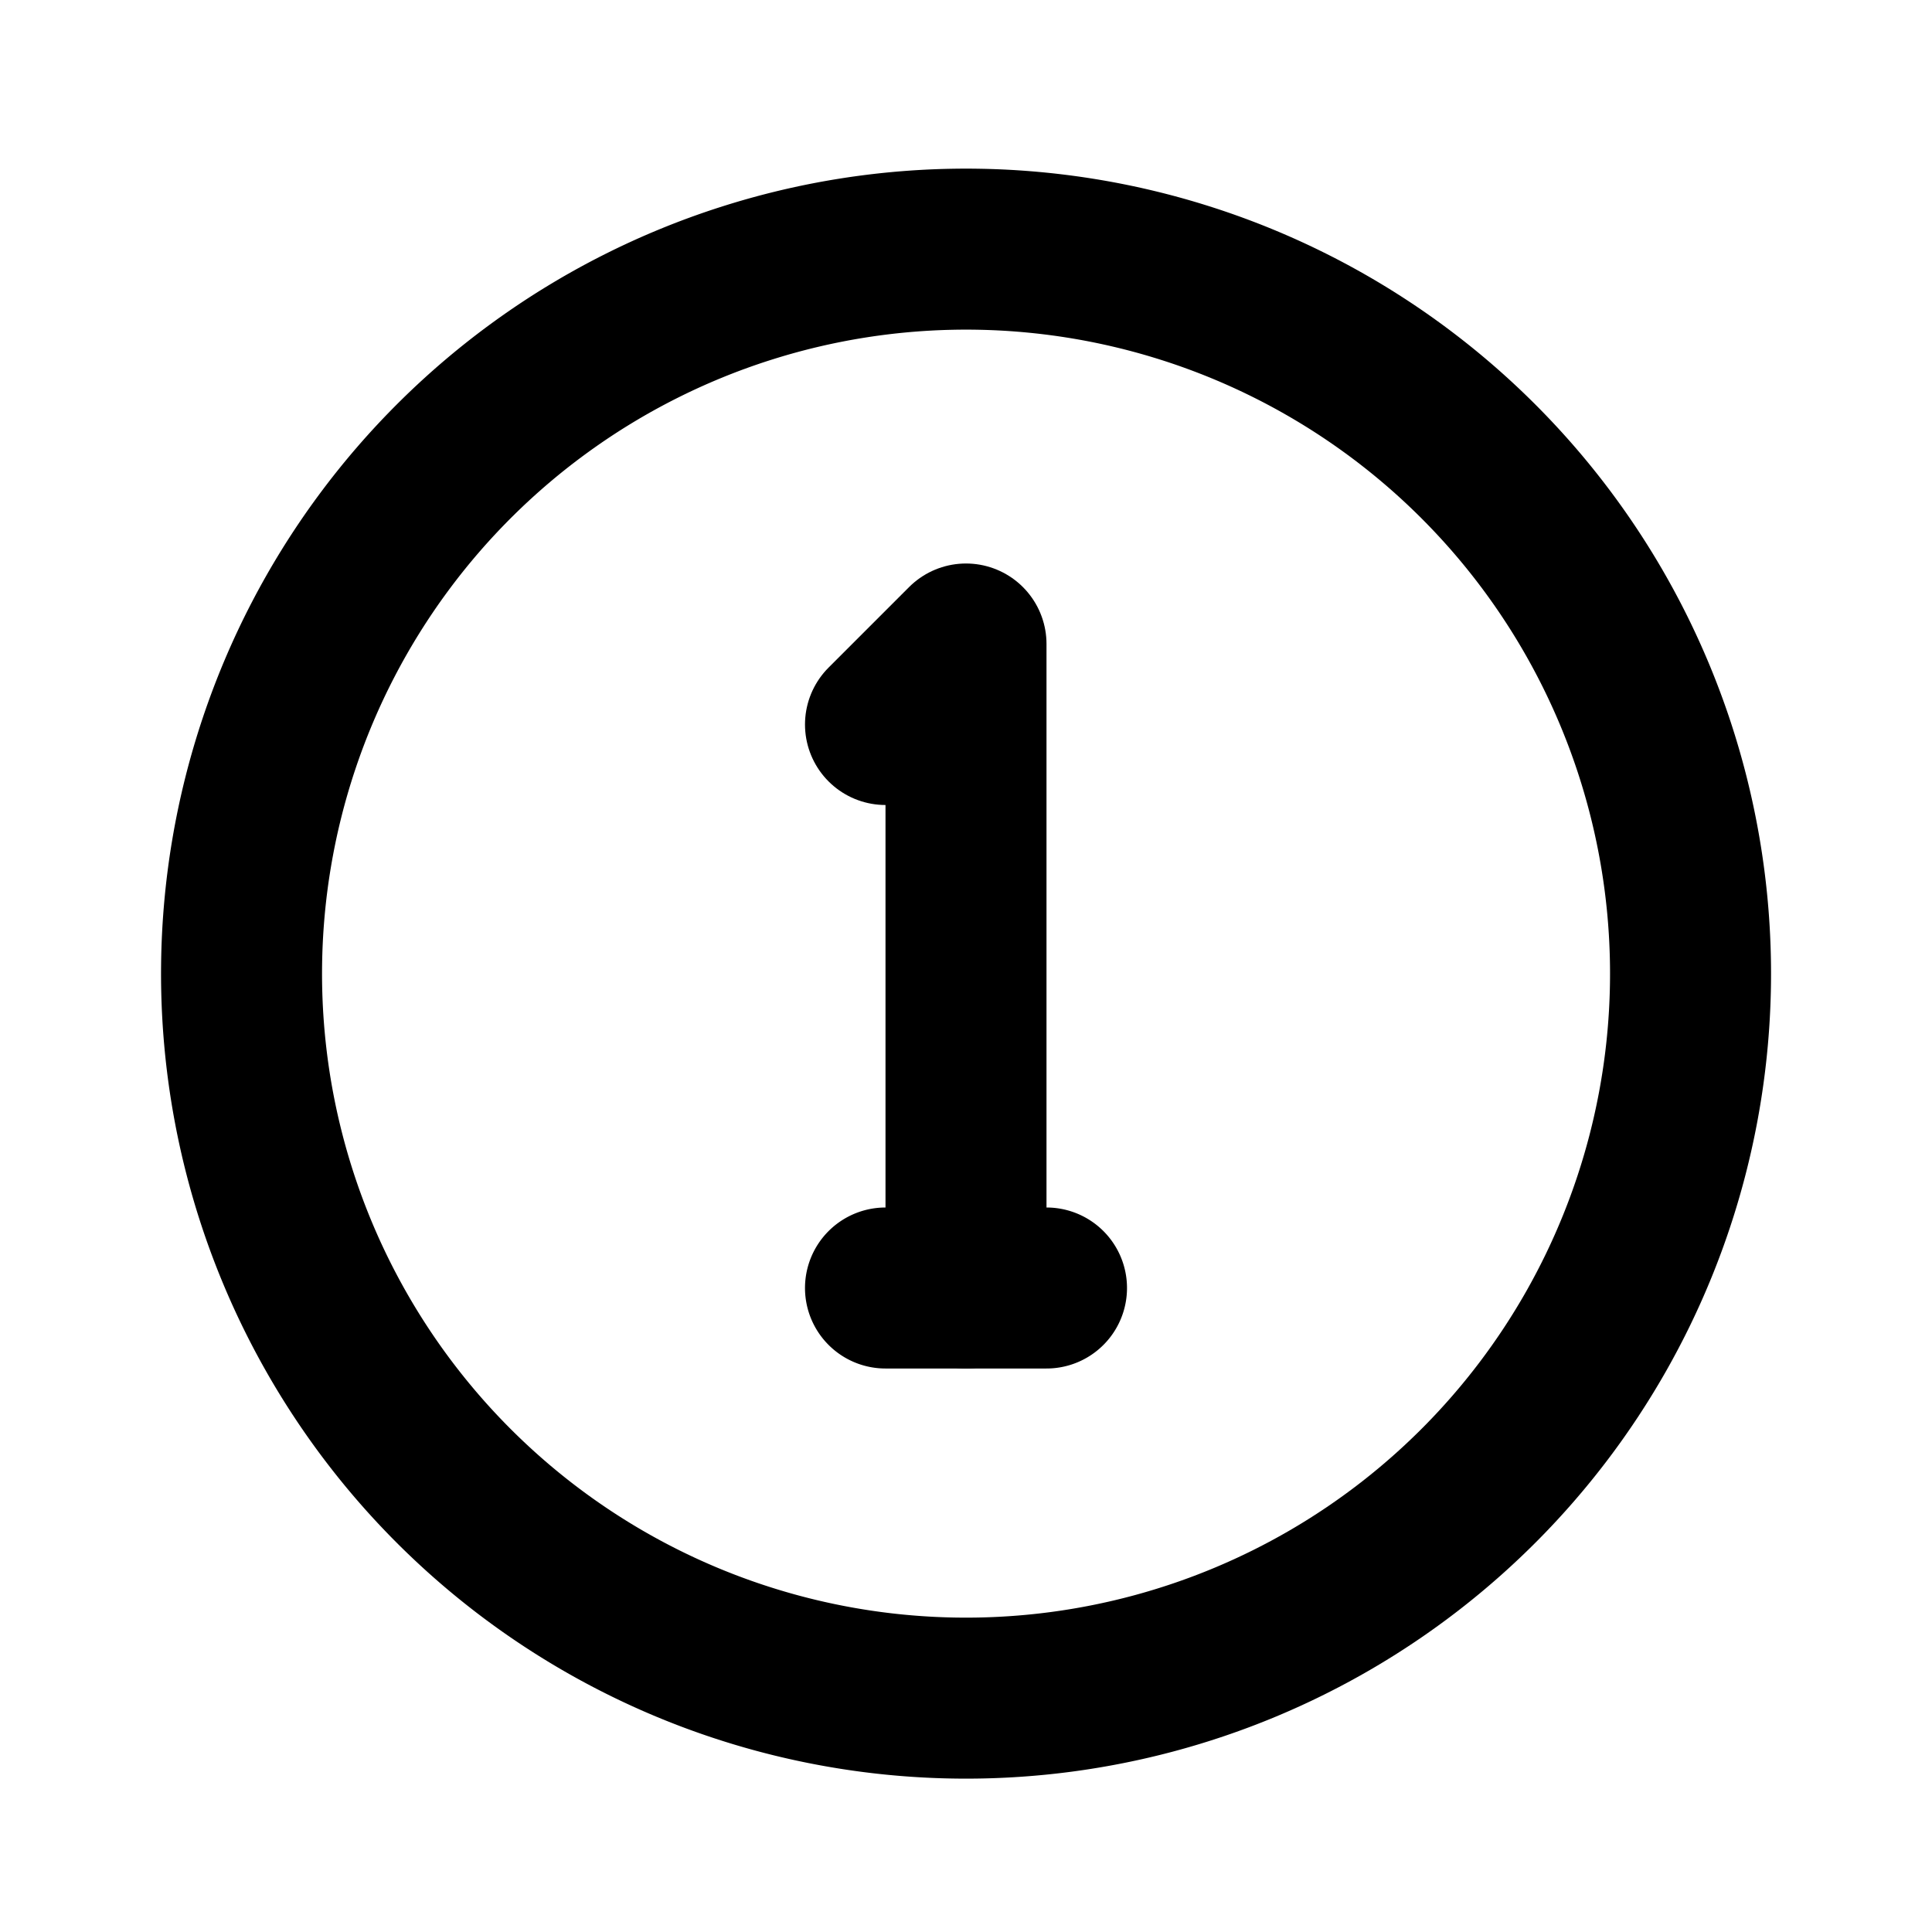
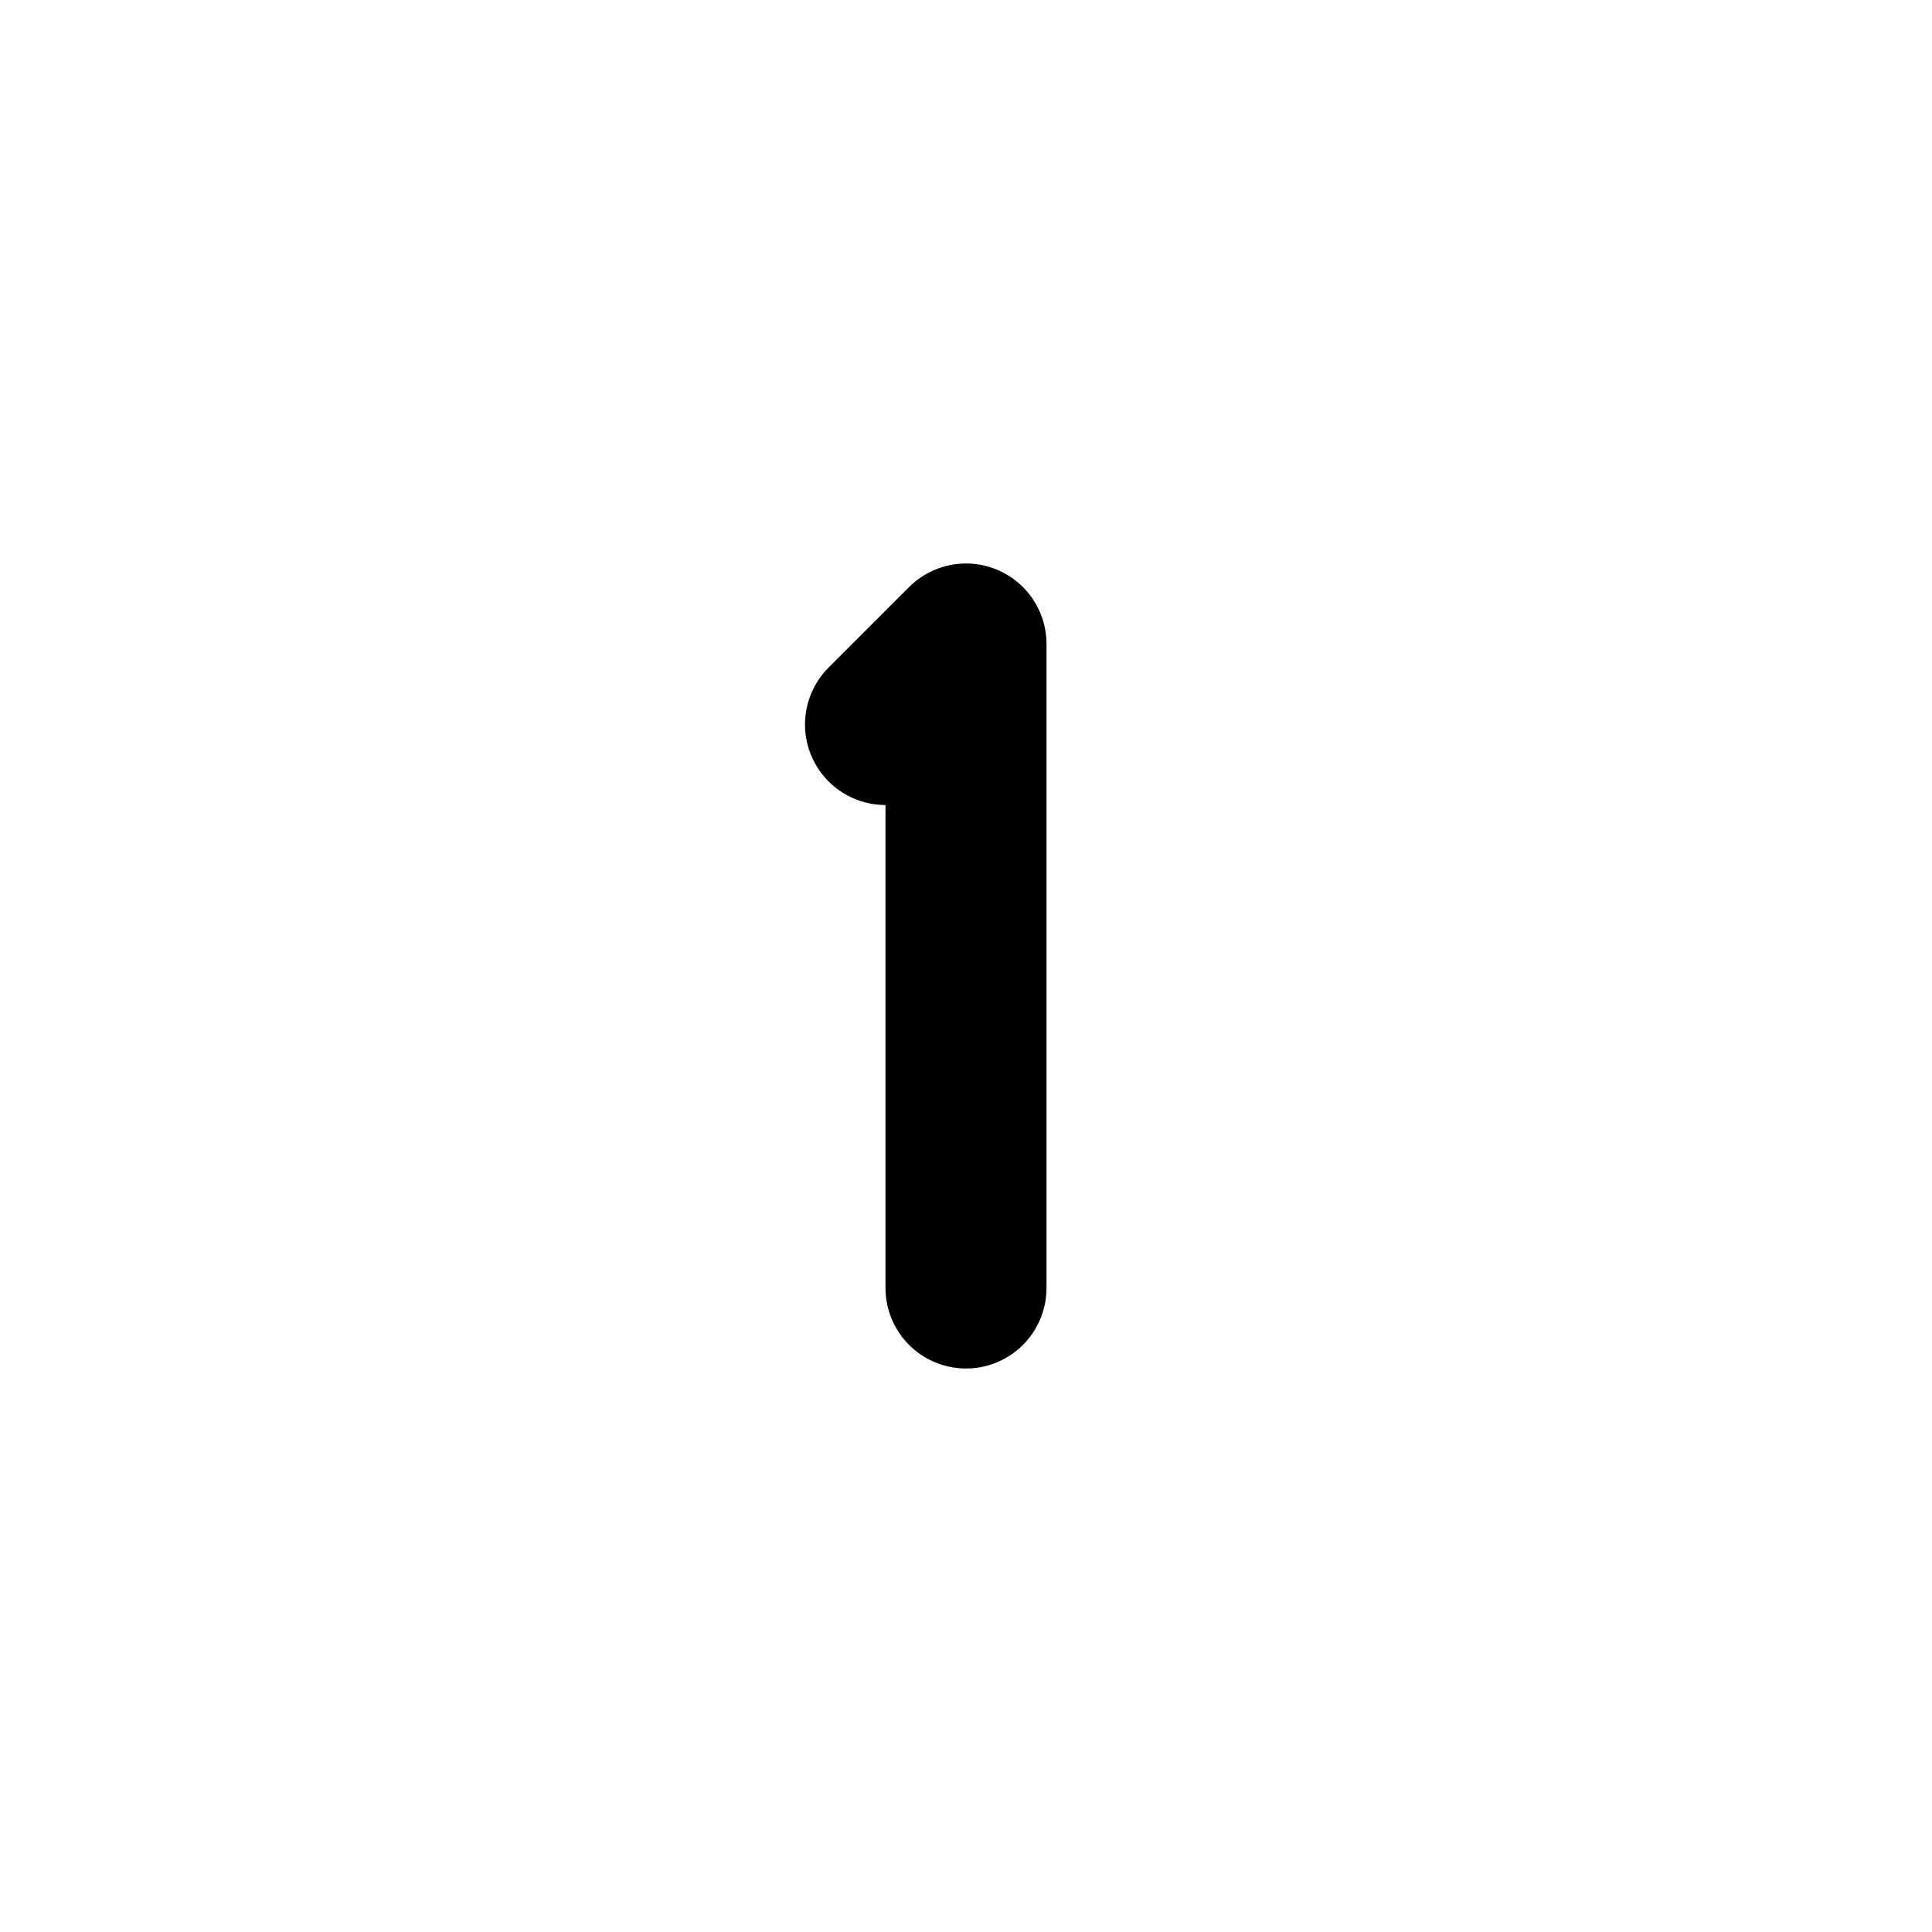
<svg xmlns="http://www.w3.org/2000/svg" width="24" height="24" fill="none">
  <path stroke="#000" stroke-linecap="round" stroke-linejoin="round" stroke-width="2" d="m11 9 1-1v8" />
-   <path stroke="#000" stroke-linecap="round" stroke-linejoin="round" stroke-width="2" d="M11 16h2m8-4a9 9 0 1 1-17.999 0A9 9 0 0 1 21 12v0Z" />
</svg>